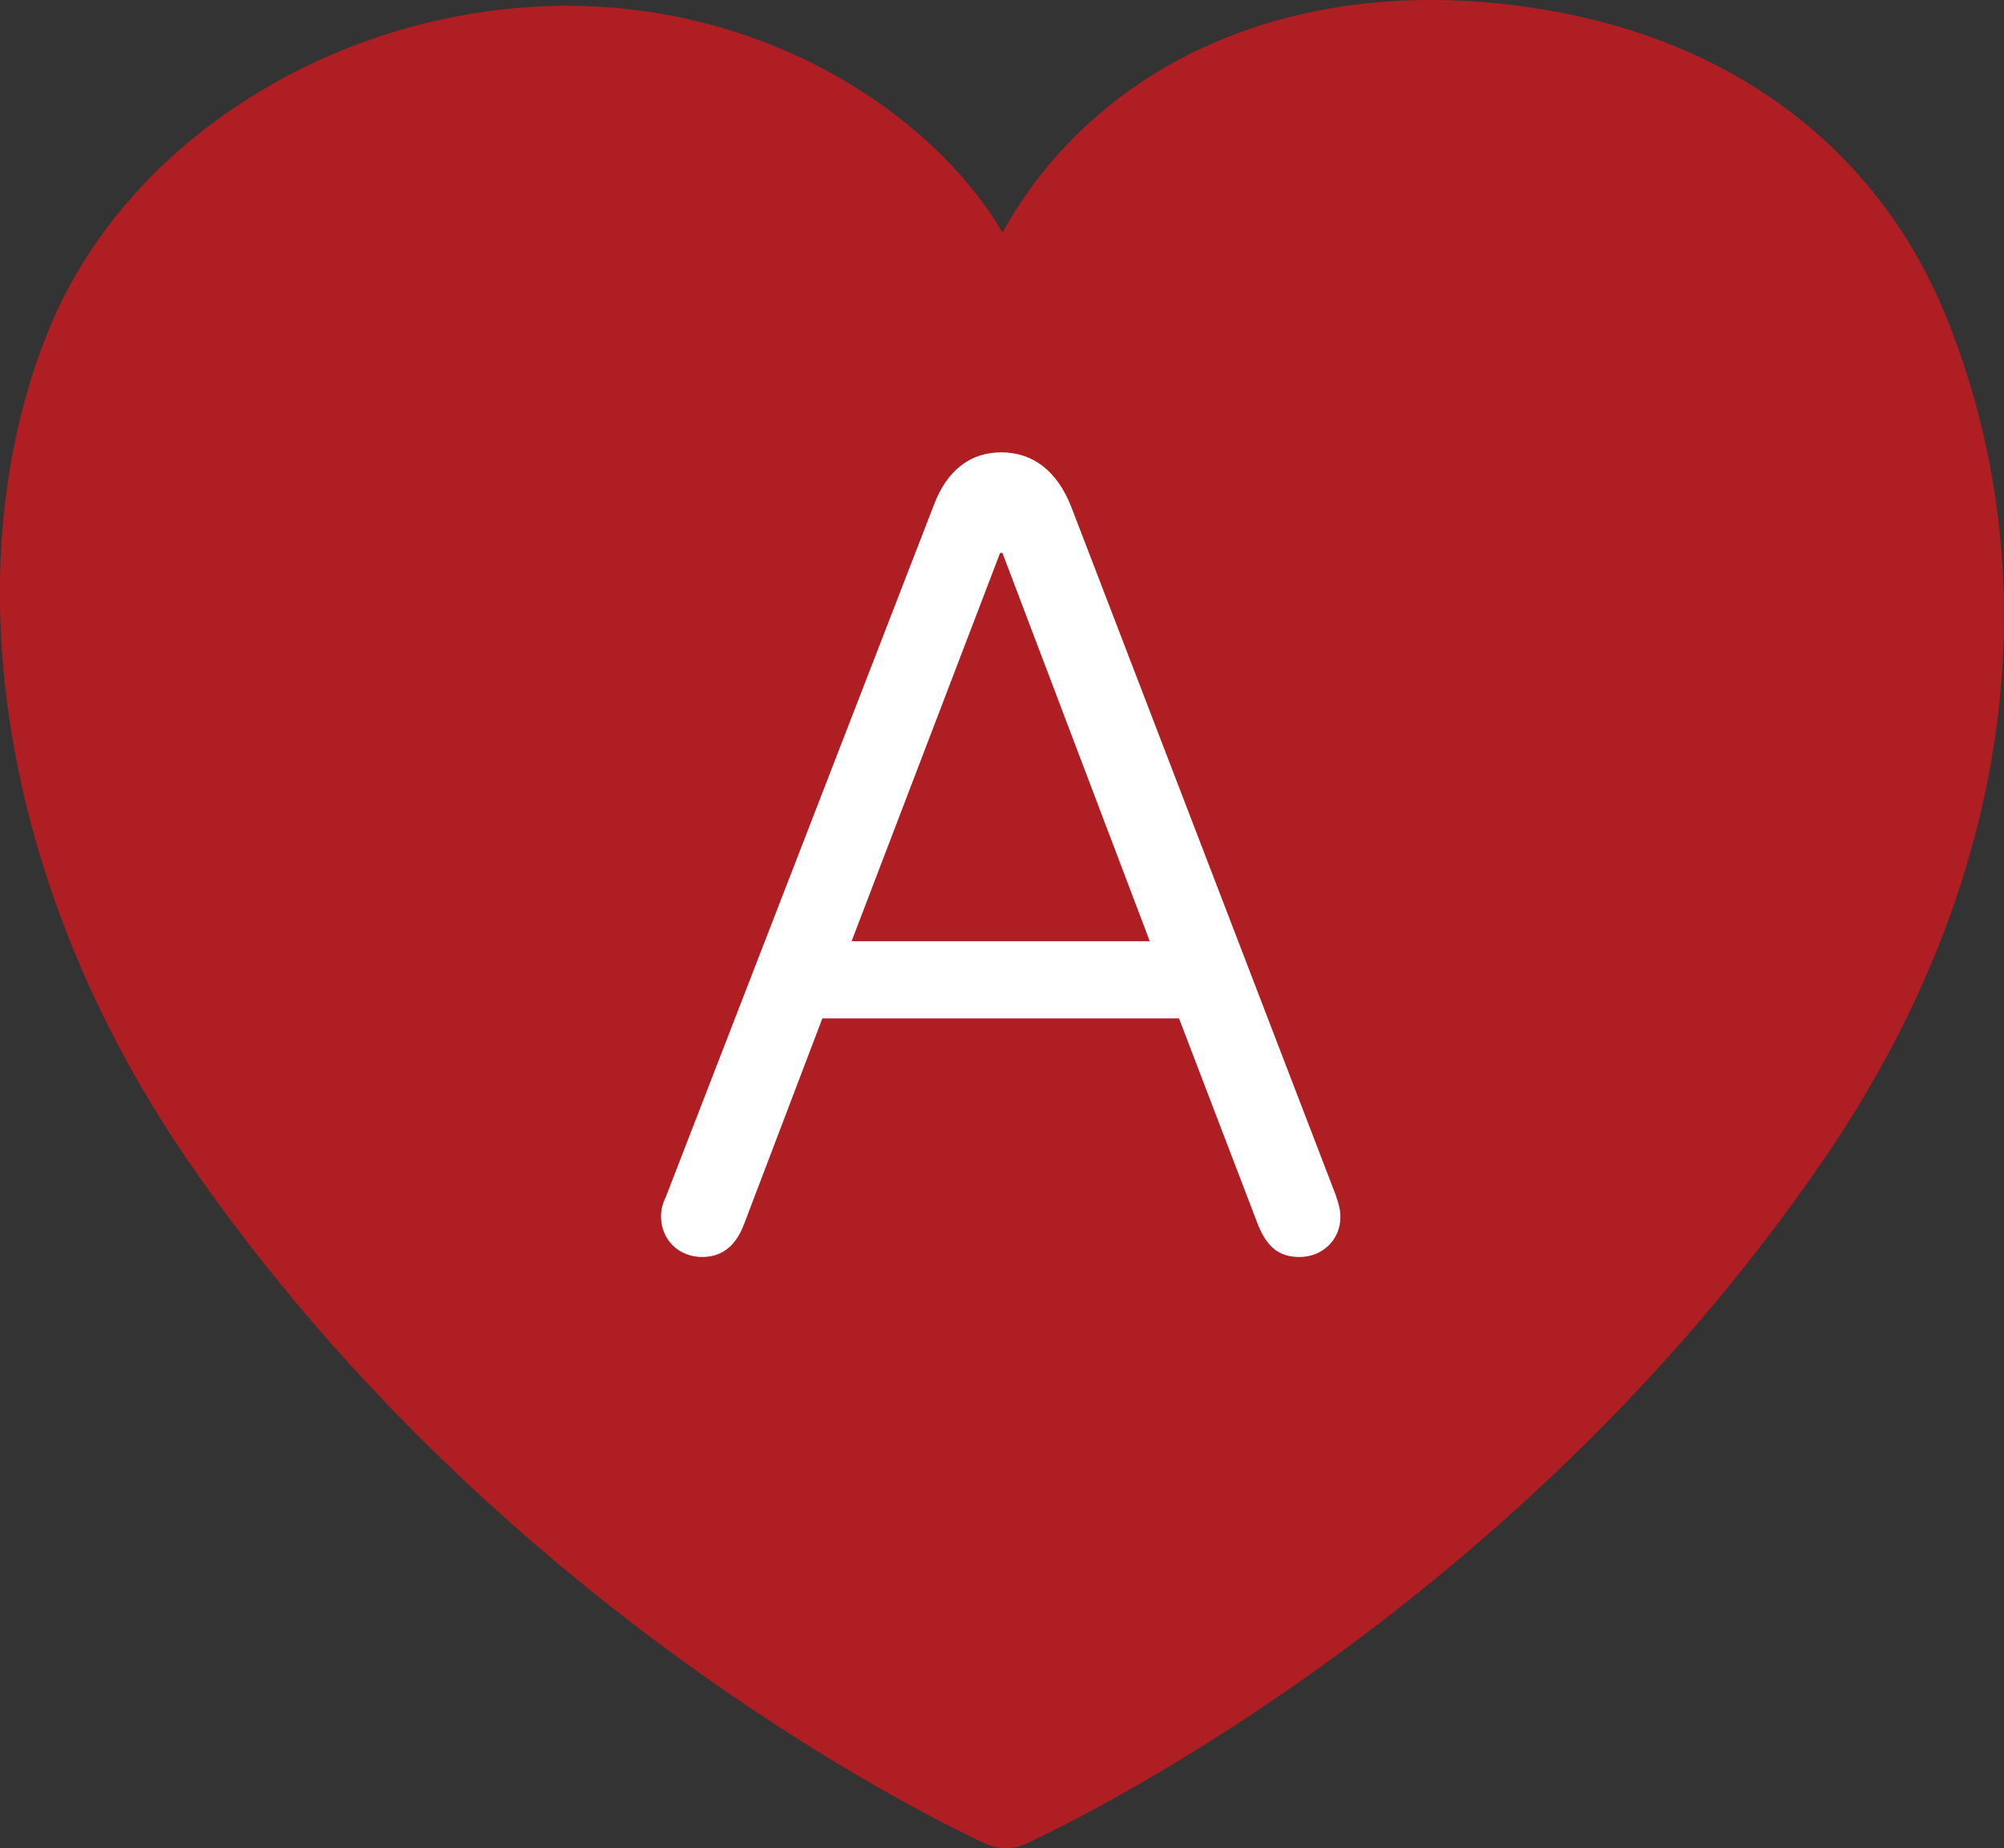
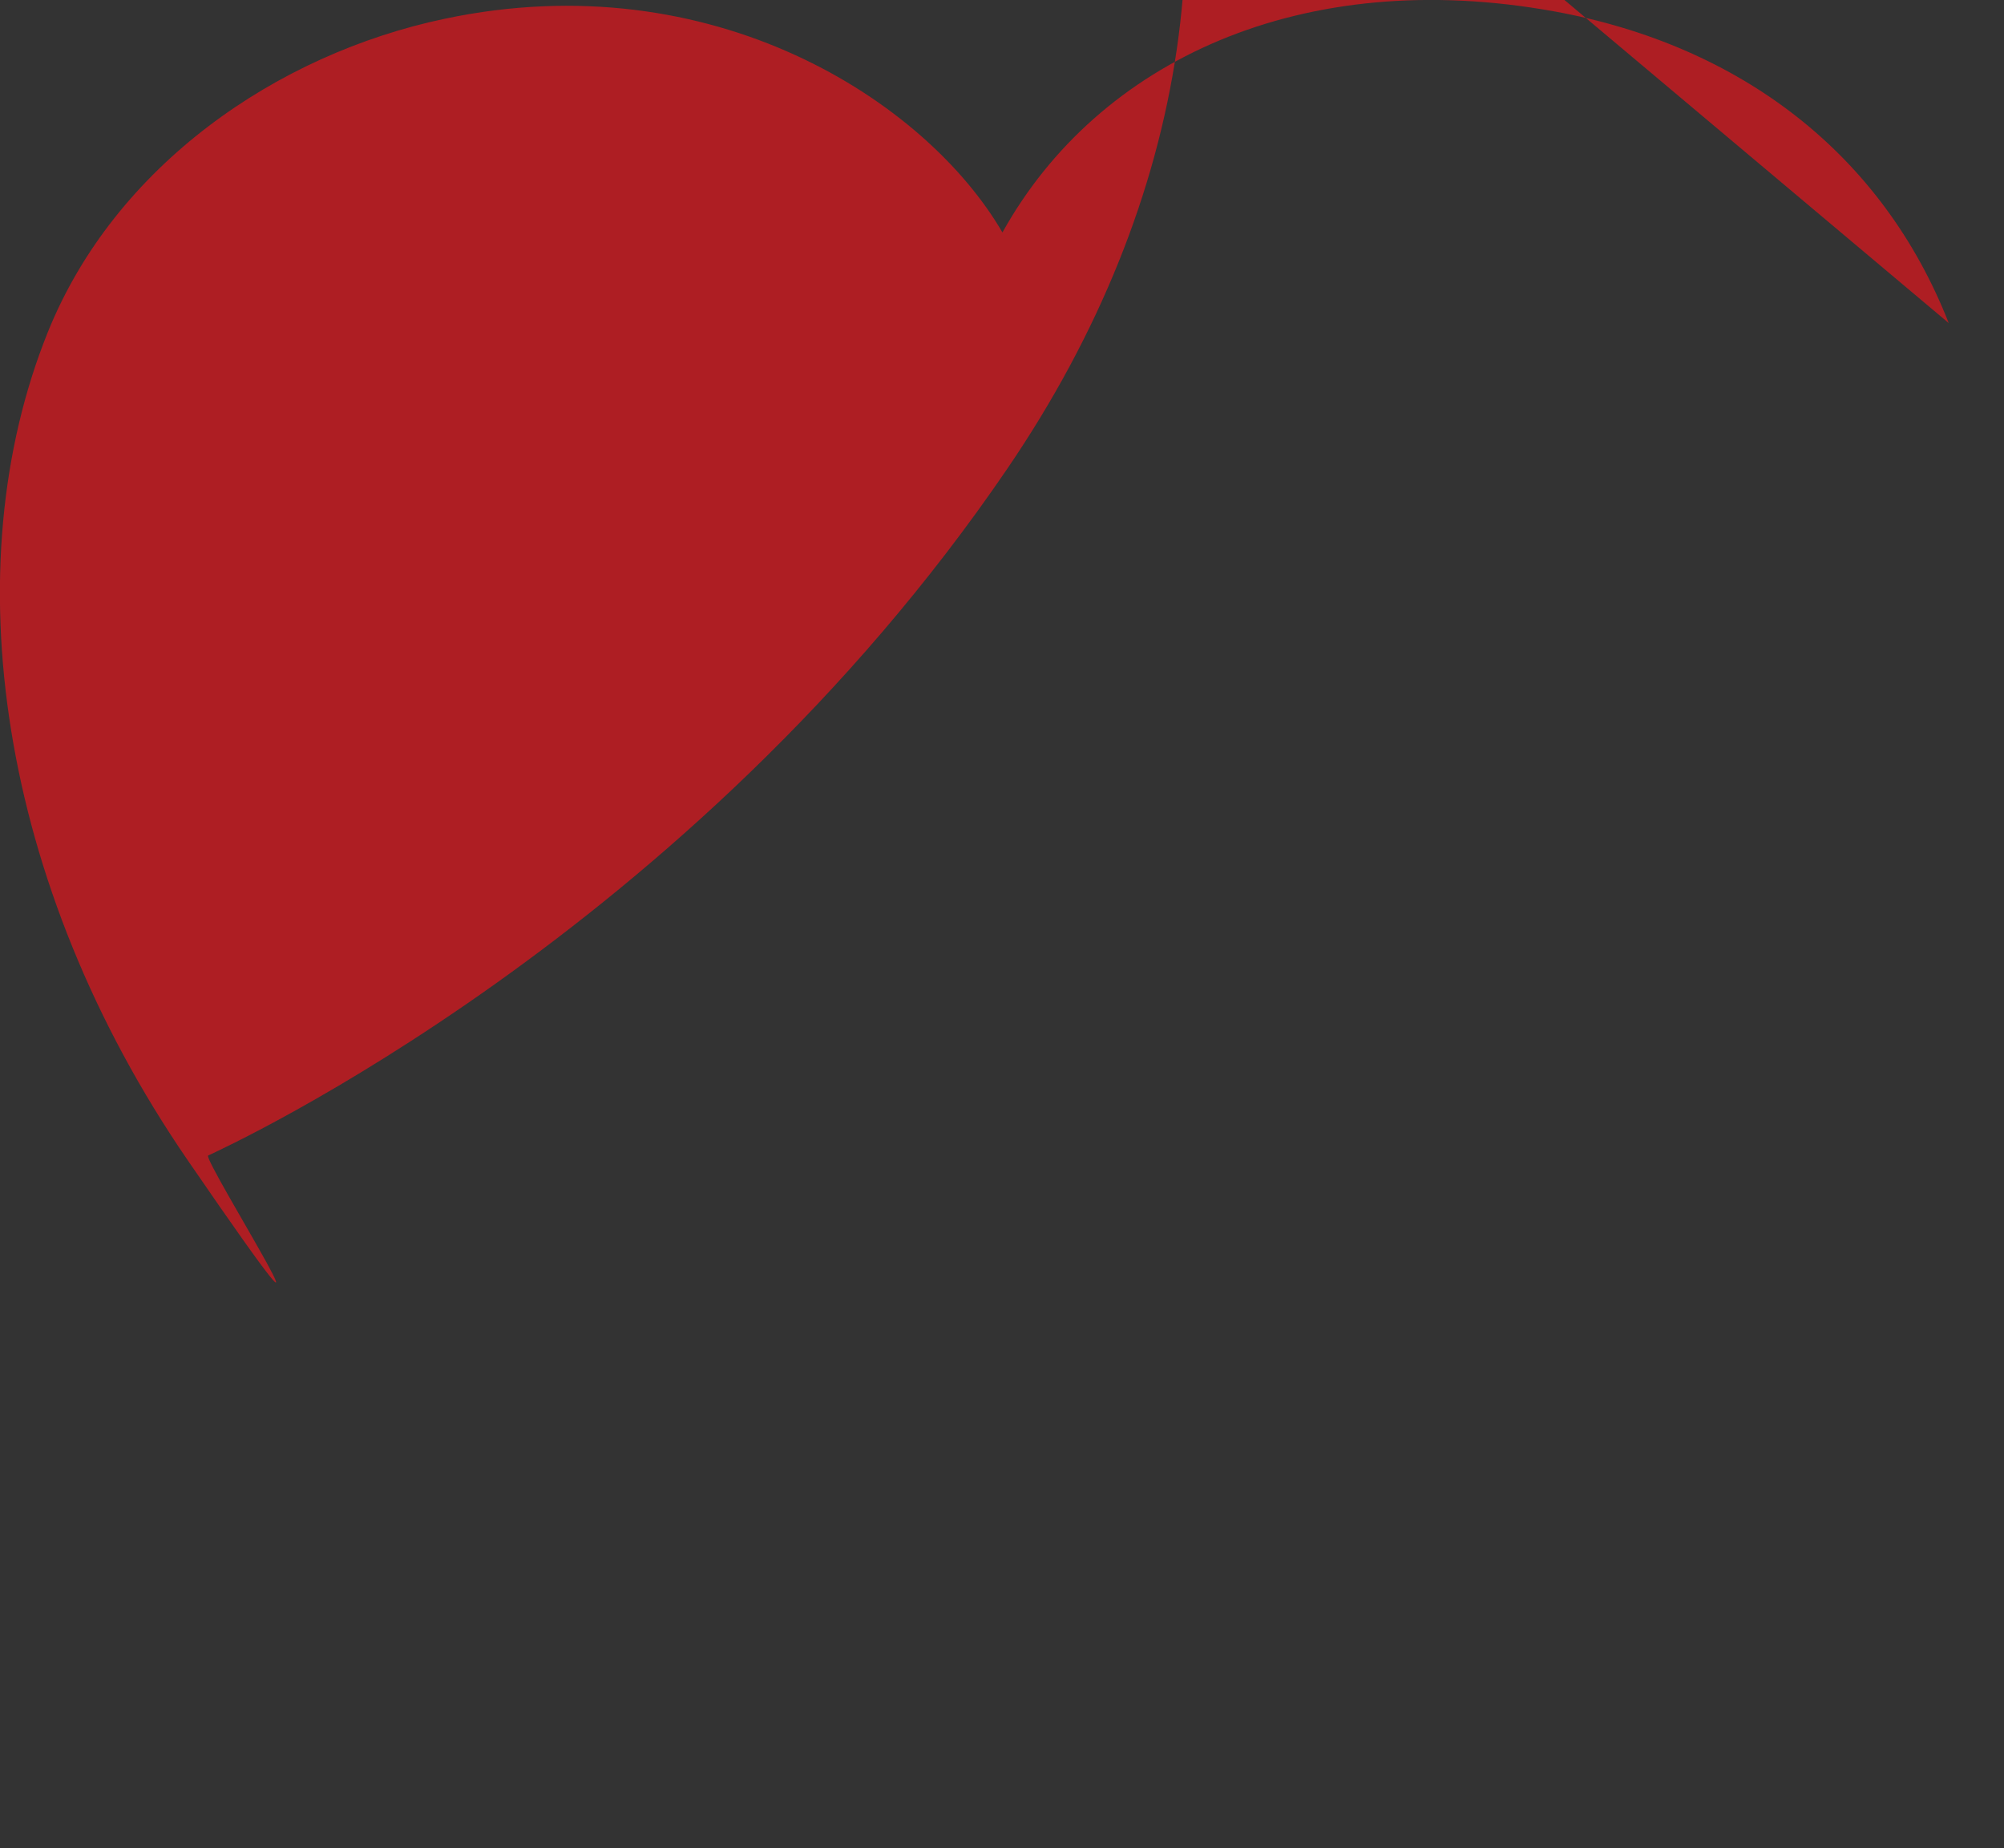
<svg xmlns="http://www.w3.org/2000/svg" id="_レイヤー_2" data-name="レイヤー 2" viewBox="0 0 68.55 63.21">
  <rect x="0" y="0" width="68.55" height="63.21" fill="#333333" stroke="none" />
  <defs>
    <style>
      .cls-1 {
        fill: #ae1e23;
      }

      .cls-2 {
        fill: #fff;
      }
    </style>
  </defs>
  <g id="_価格" data-name="価格">
-     <path class="cls-1" d="M66.66,11.05c-2.27-5.78-7.11-9.5-13.49-10.66-8.6-1.56-15.6,1.66-18.88,7.56C31.68,3.46,24.38-1.29,15.22.64,9.45,1.85,3.93,5.68,1.64,11.35-1.6,19.37-.07,30.23,6.42,39.68c10.92,15.88,26.66,23.08,27.3,23.38.22.1.46.15.69.15s.48-.05.7-.16c.64-.3,16.47-7.55,27.33-23.48,6.31-9.25,7.76-19.52,4.22-28.52Z" />
-     <path class="cls-2" d="M22.61,41.59c0-.16.04-.4.16-.64l9.16-23.64c.44-1.2,1.24-1.84,2.32-1.84s1.92.64,2.4,1.88l9.04,23.52c.12.36.16.52.16.76,0,.76-.6,1.36-1.4,1.36-.68,0-1.12-.32-1.44-1.16l-2.68-7h-12.2l-2.68,7.04c-.32.84-.84,1.12-1.44,1.12-.76,0-1.4-.56-1.4-1.4ZM39.33,32.19l-5.04-13.28h-.08l-5.08,13.28h10.2Z" />
+     <path class="cls-1" d="M66.66,11.05c-2.27-5.78-7.11-9.5-13.49-10.66-8.6-1.56-15.6,1.66-18.88,7.56C31.68,3.46,24.38-1.29,15.22.64,9.45,1.85,3.93,5.68,1.64,11.35-1.6,19.37-.07,30.23,6.42,39.68s.48-.05.7-.16c.64-.3,16.47-7.55,27.33-23.48,6.31-9.25,7.76-19.52,4.22-28.52Z" />
  </g>
</svg>